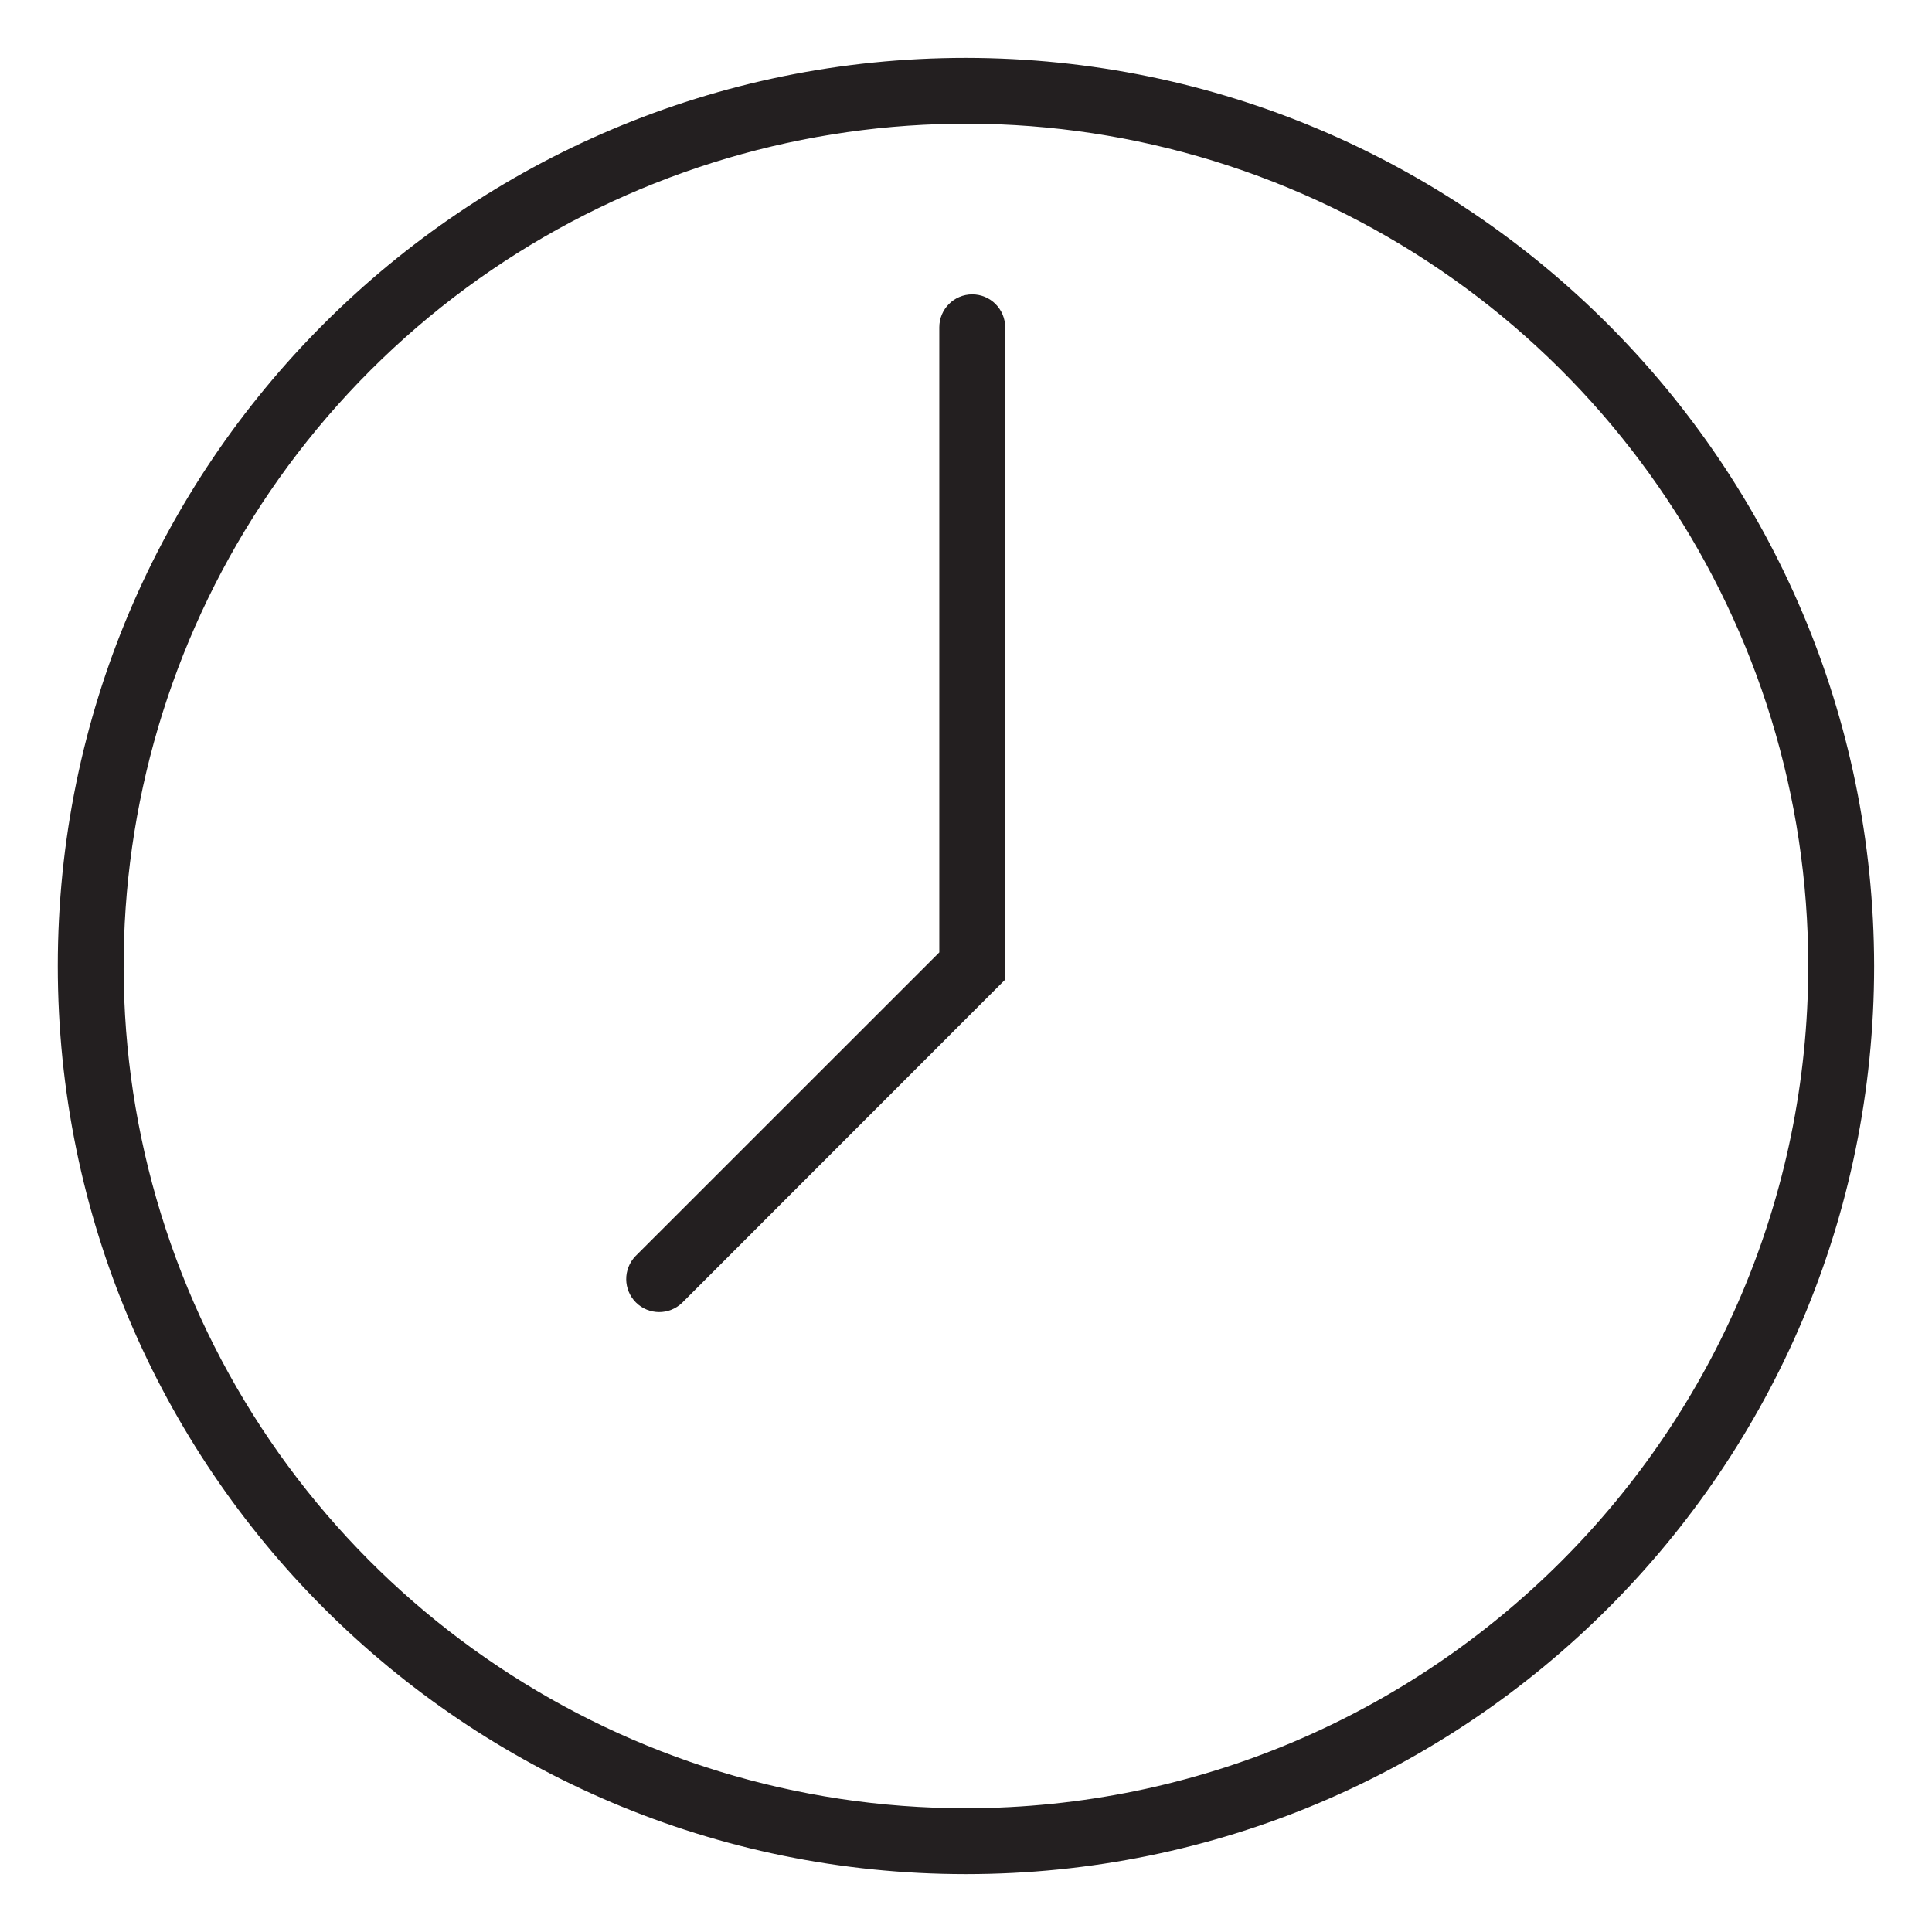
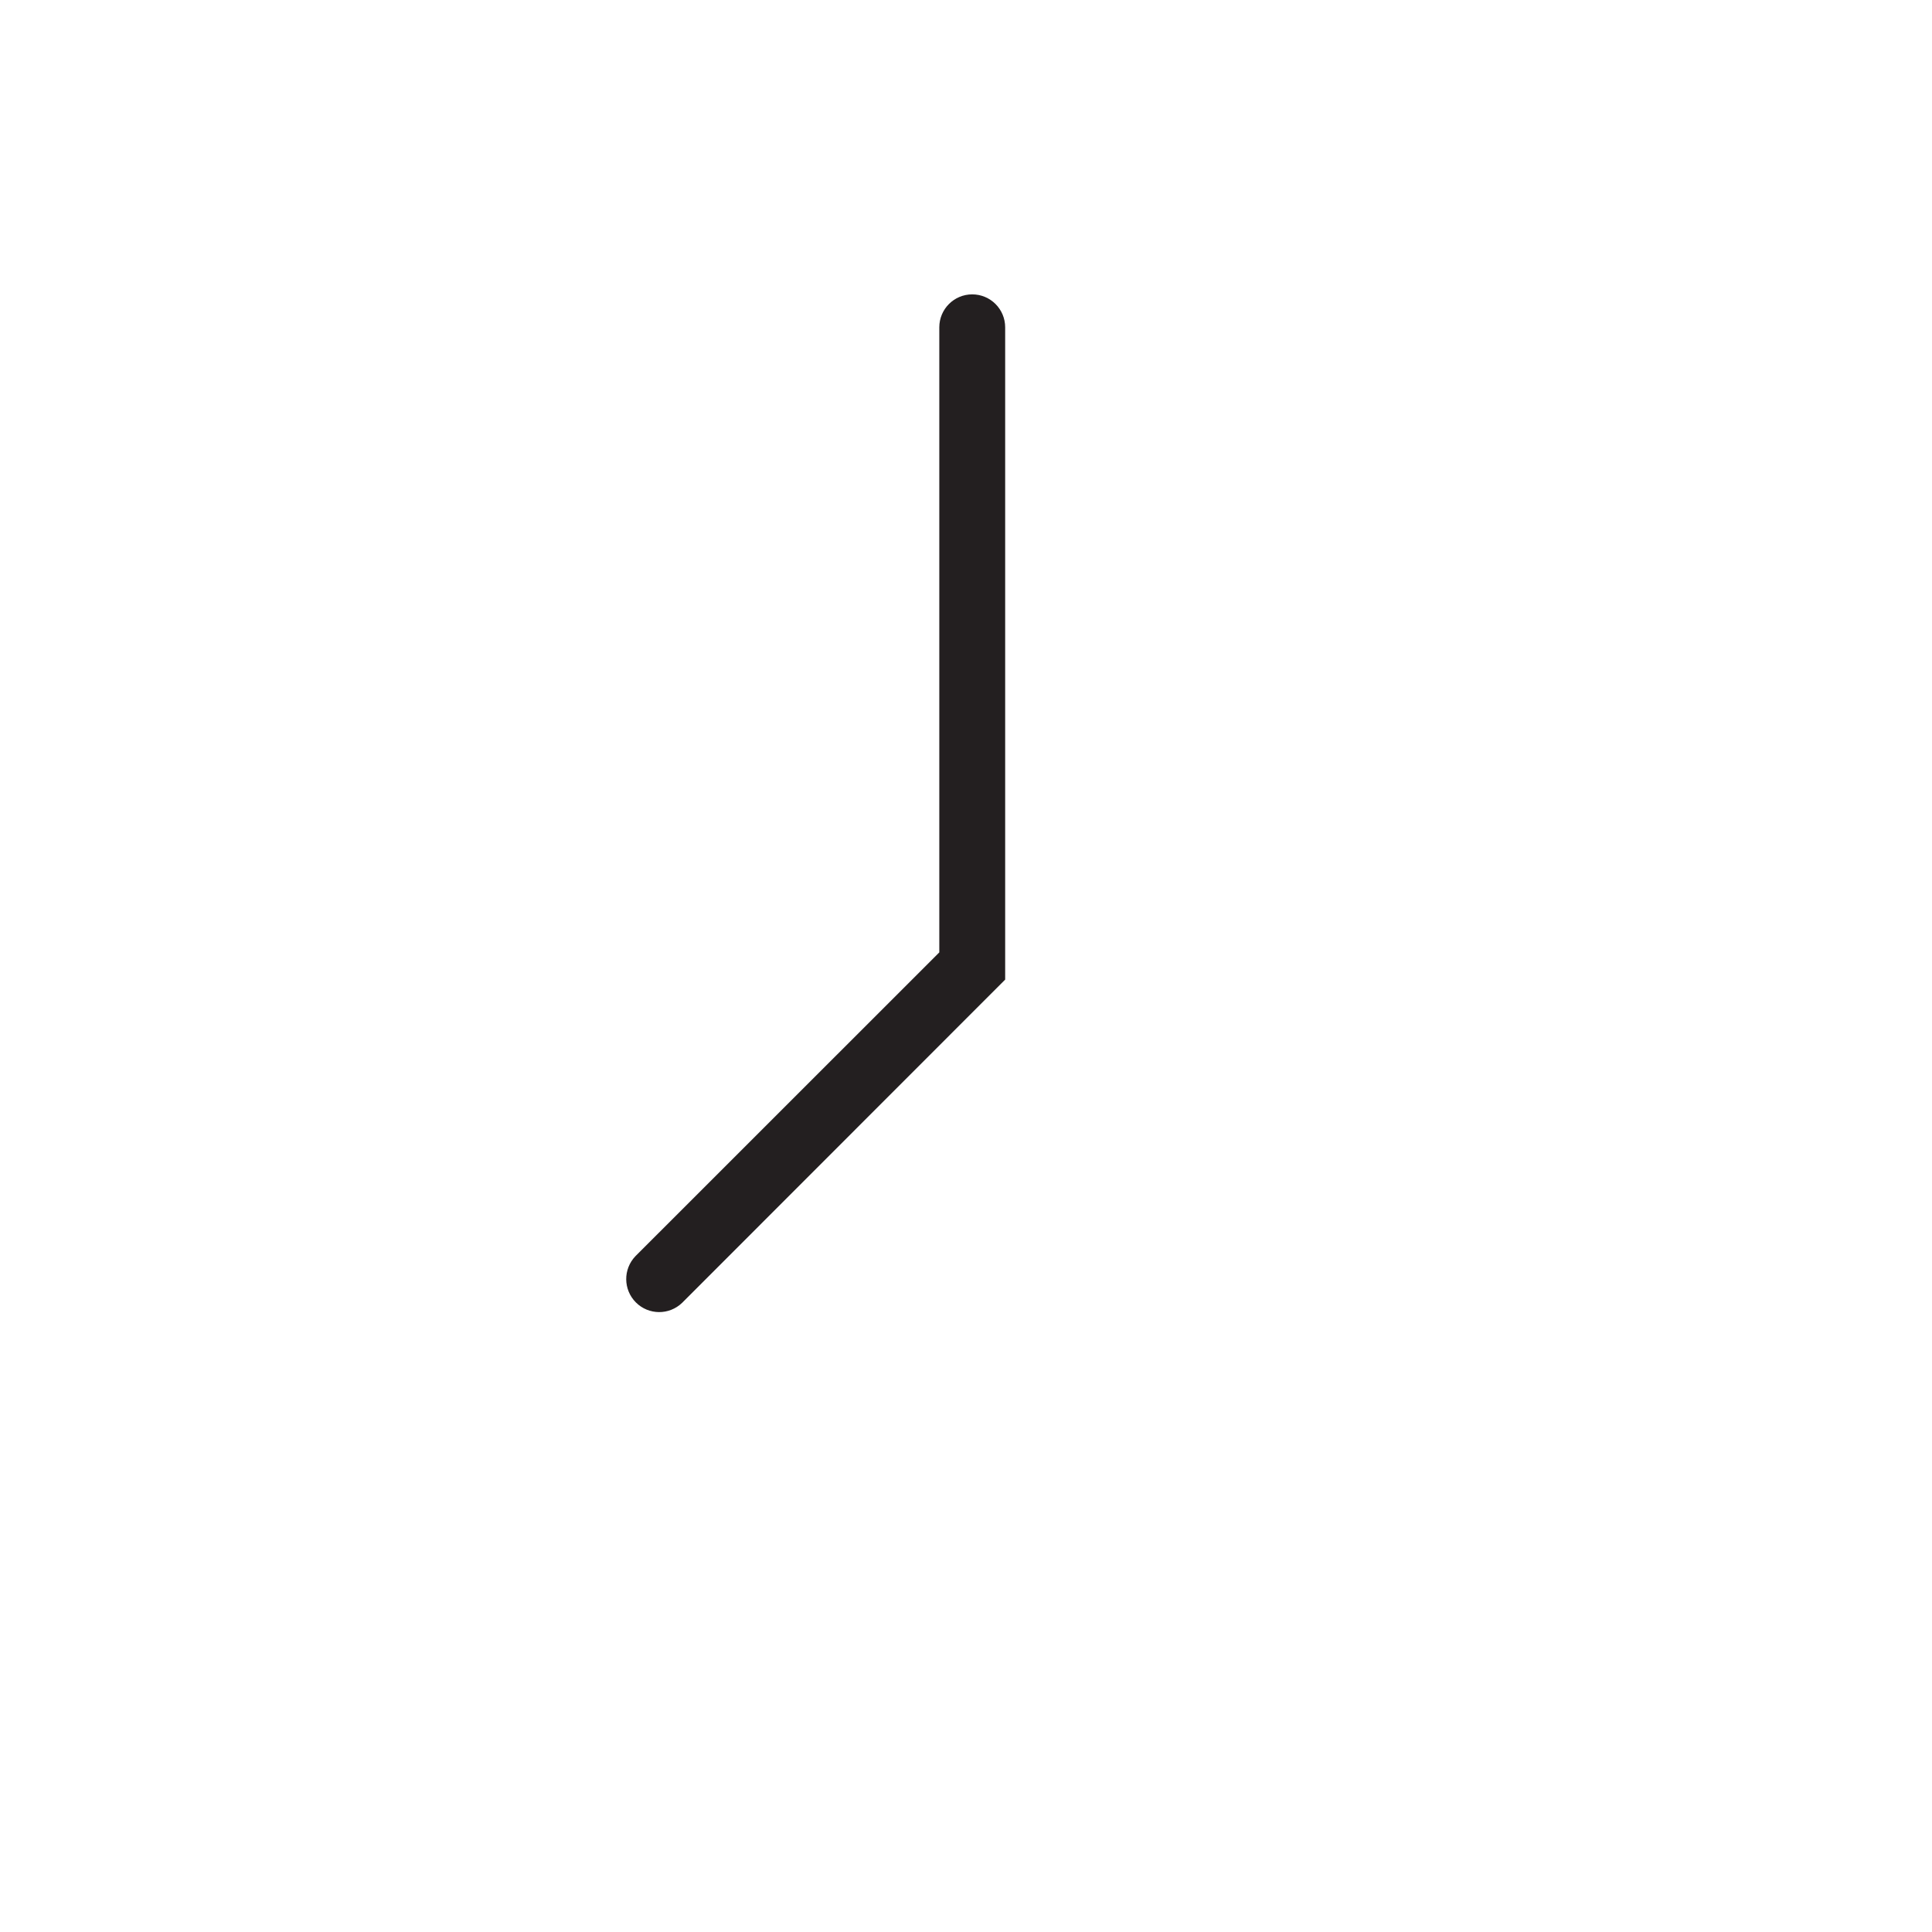
<svg xmlns="http://www.w3.org/2000/svg" width="22px" height="22px" viewBox="0 0 22 22" version="1.1">
  <title>hour-icon</title>
  <desc>Created with Sketch.</desc>
  <g id="Facility-Colors" stroke="none" stroke-width="1" fill="none" fill-rule="evenodd">
    <g id="Color---Tennis-Club" transform="translate(-1011, -667)" fill="#231F20">
      <g id="Group-6" transform="translate(-2, 0)">
        <g id="Group-5" transform="translate(0, 530)">
          <g id="Group-Copy-2" transform="translate(231, 130)">
            <g id="Contact-Info">
              <g id="Group-3" transform="translate(781, 0)">
                <g id="hour-icon" transform="translate(1, 7)">
                  <g id="-Glenview_Time">
-                     <path d="M11,0.659 C5.289,0.658 0.658,5.288 0.658,10.999 C0.658,16.711 5.288,21.341 10.999,21.341 C16.71,21.342 21.341,16.712 21.341,11.001 C21.335,5.292 16.709,0.665 11,0.659 Z M11,20.591 C7.121,20.592 3.623,18.255 2.138,14.671 C0.654,11.087 1.474,6.961 4.217,4.218 C6.961,1.475 11.086,0.654 14.67,2.139 C18.254,3.624 20.591,7.121 20.591,11.001 C20.585,16.295 16.294,20.585 11,20.591 L11,20.591 Z" id="Shape" />
                    <path d="M11.071,3.352 C10.864,3.352 10.696,3.52 10.696,3.727 L10.696,10.845 L7.236,14.304 C7.094,14.452 7.096,14.686 7.241,14.831 C7.386,14.976 7.62,14.978 7.768,14.835 L11.446,11.155 L11.446,3.727 C11.446,3.52 11.278,3.352 11.071,3.352 Z" id="Path" />
                  </g>
                </g>
              </g>
            </g>
          </g>
        </g>
      </g>
    </g>
  </g>
</svg>